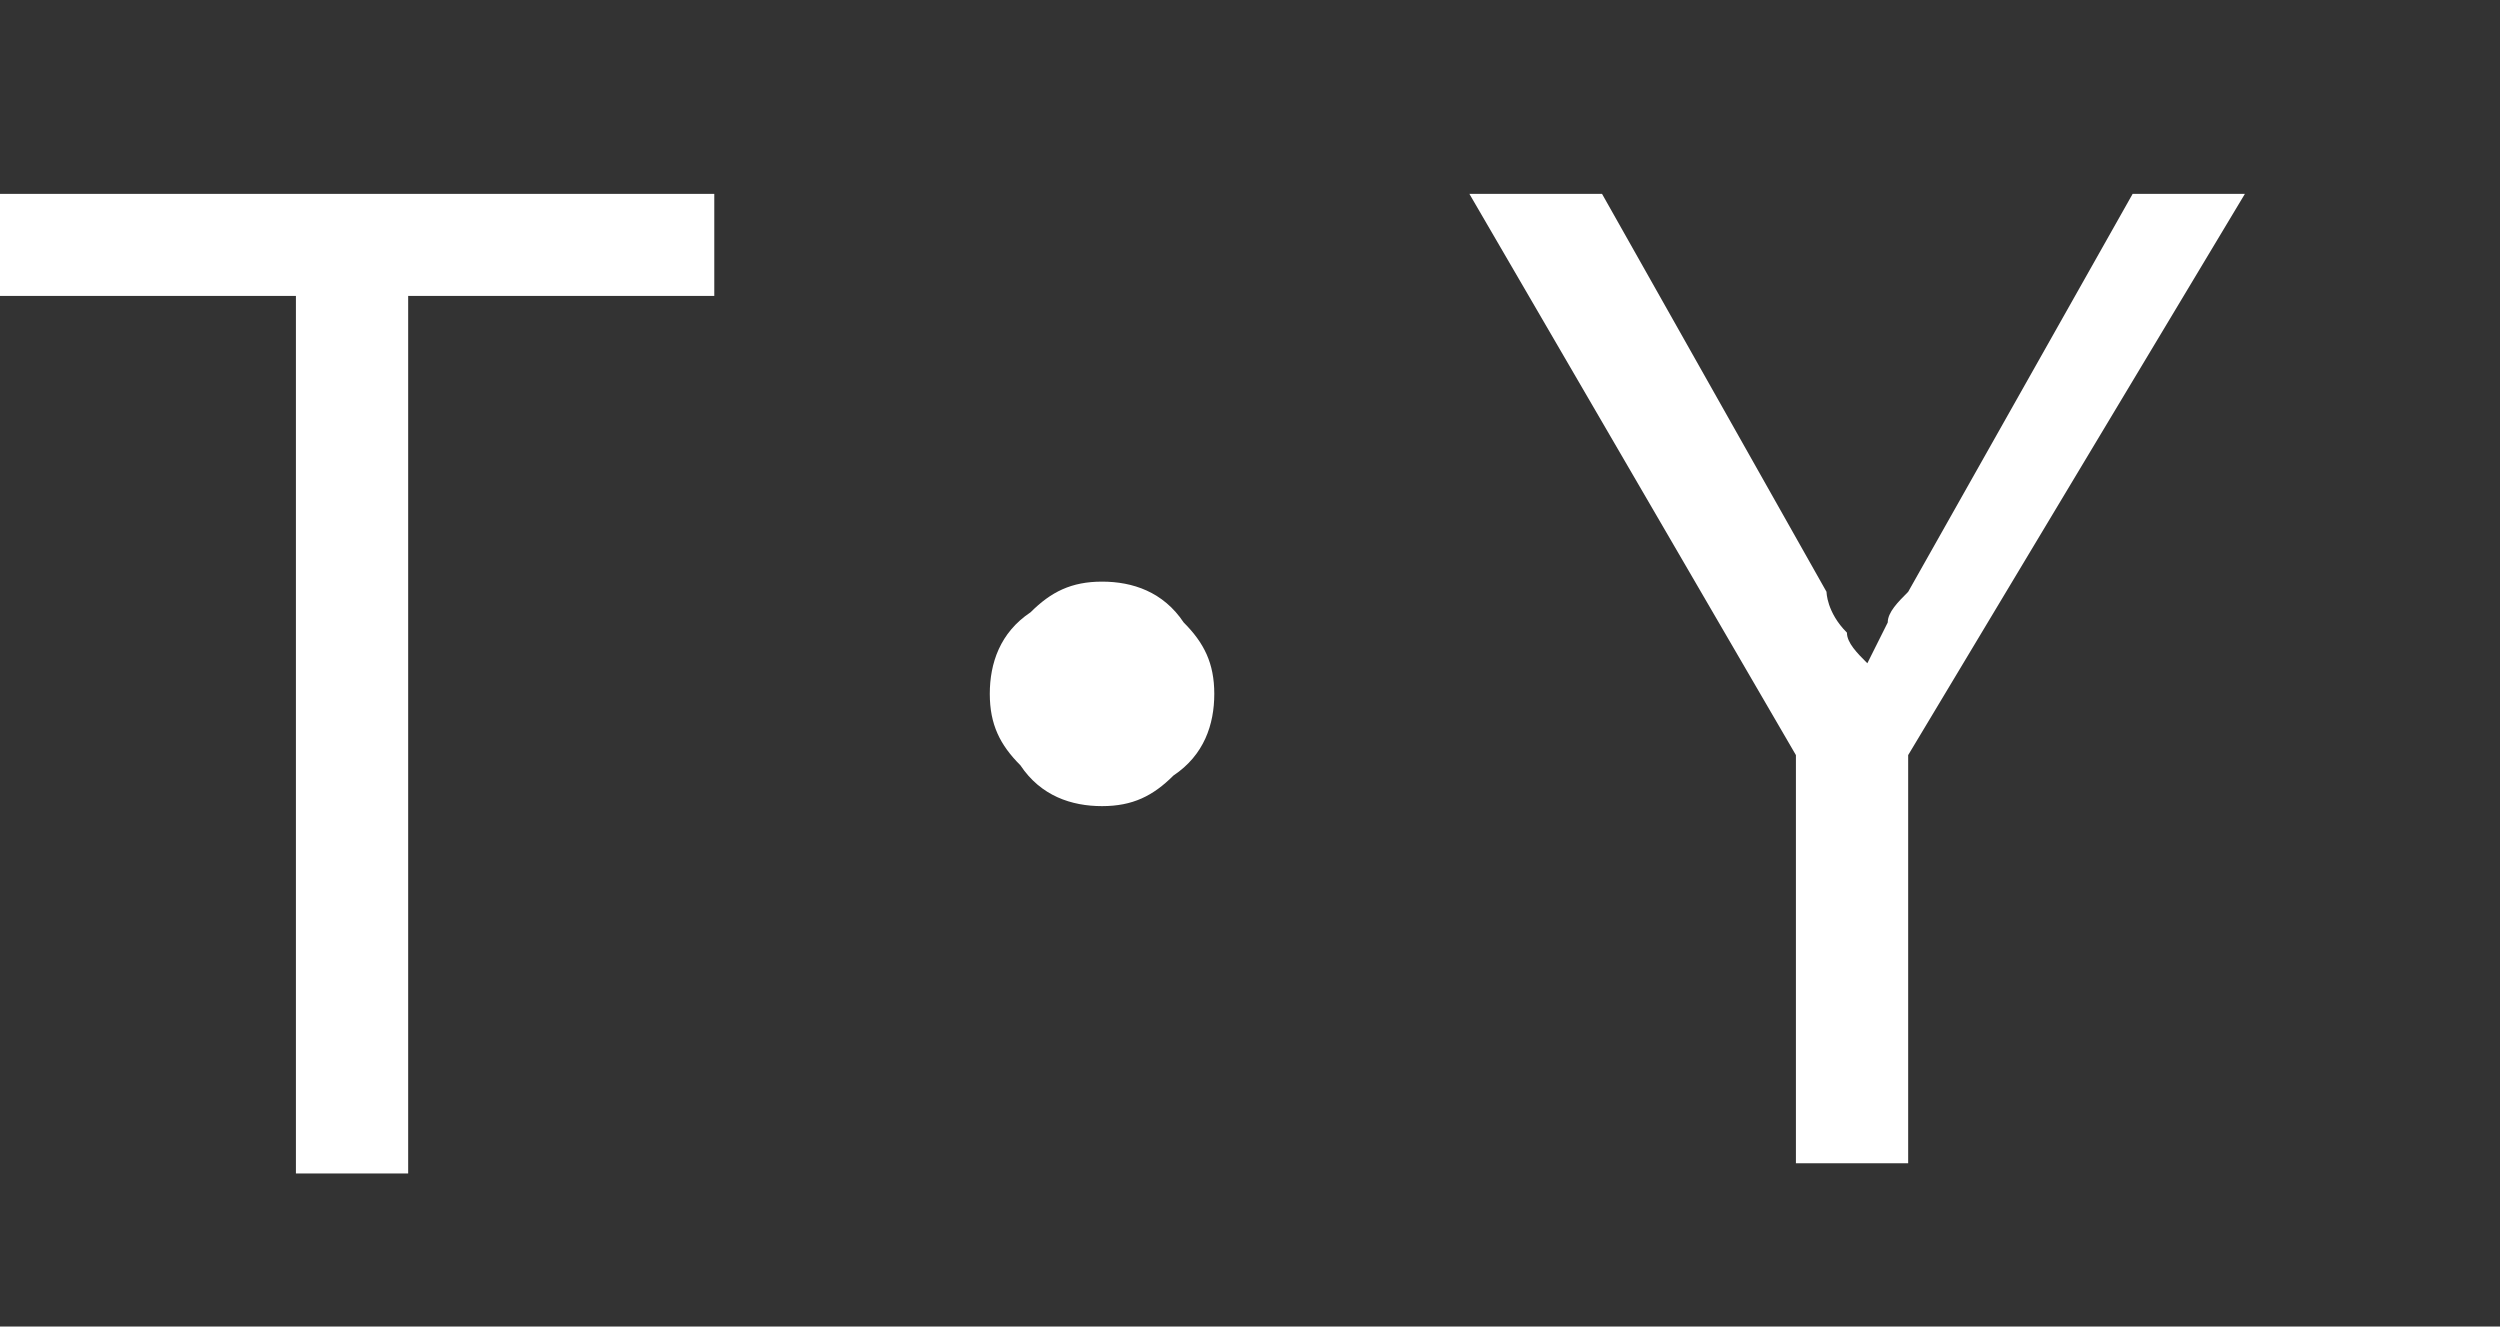
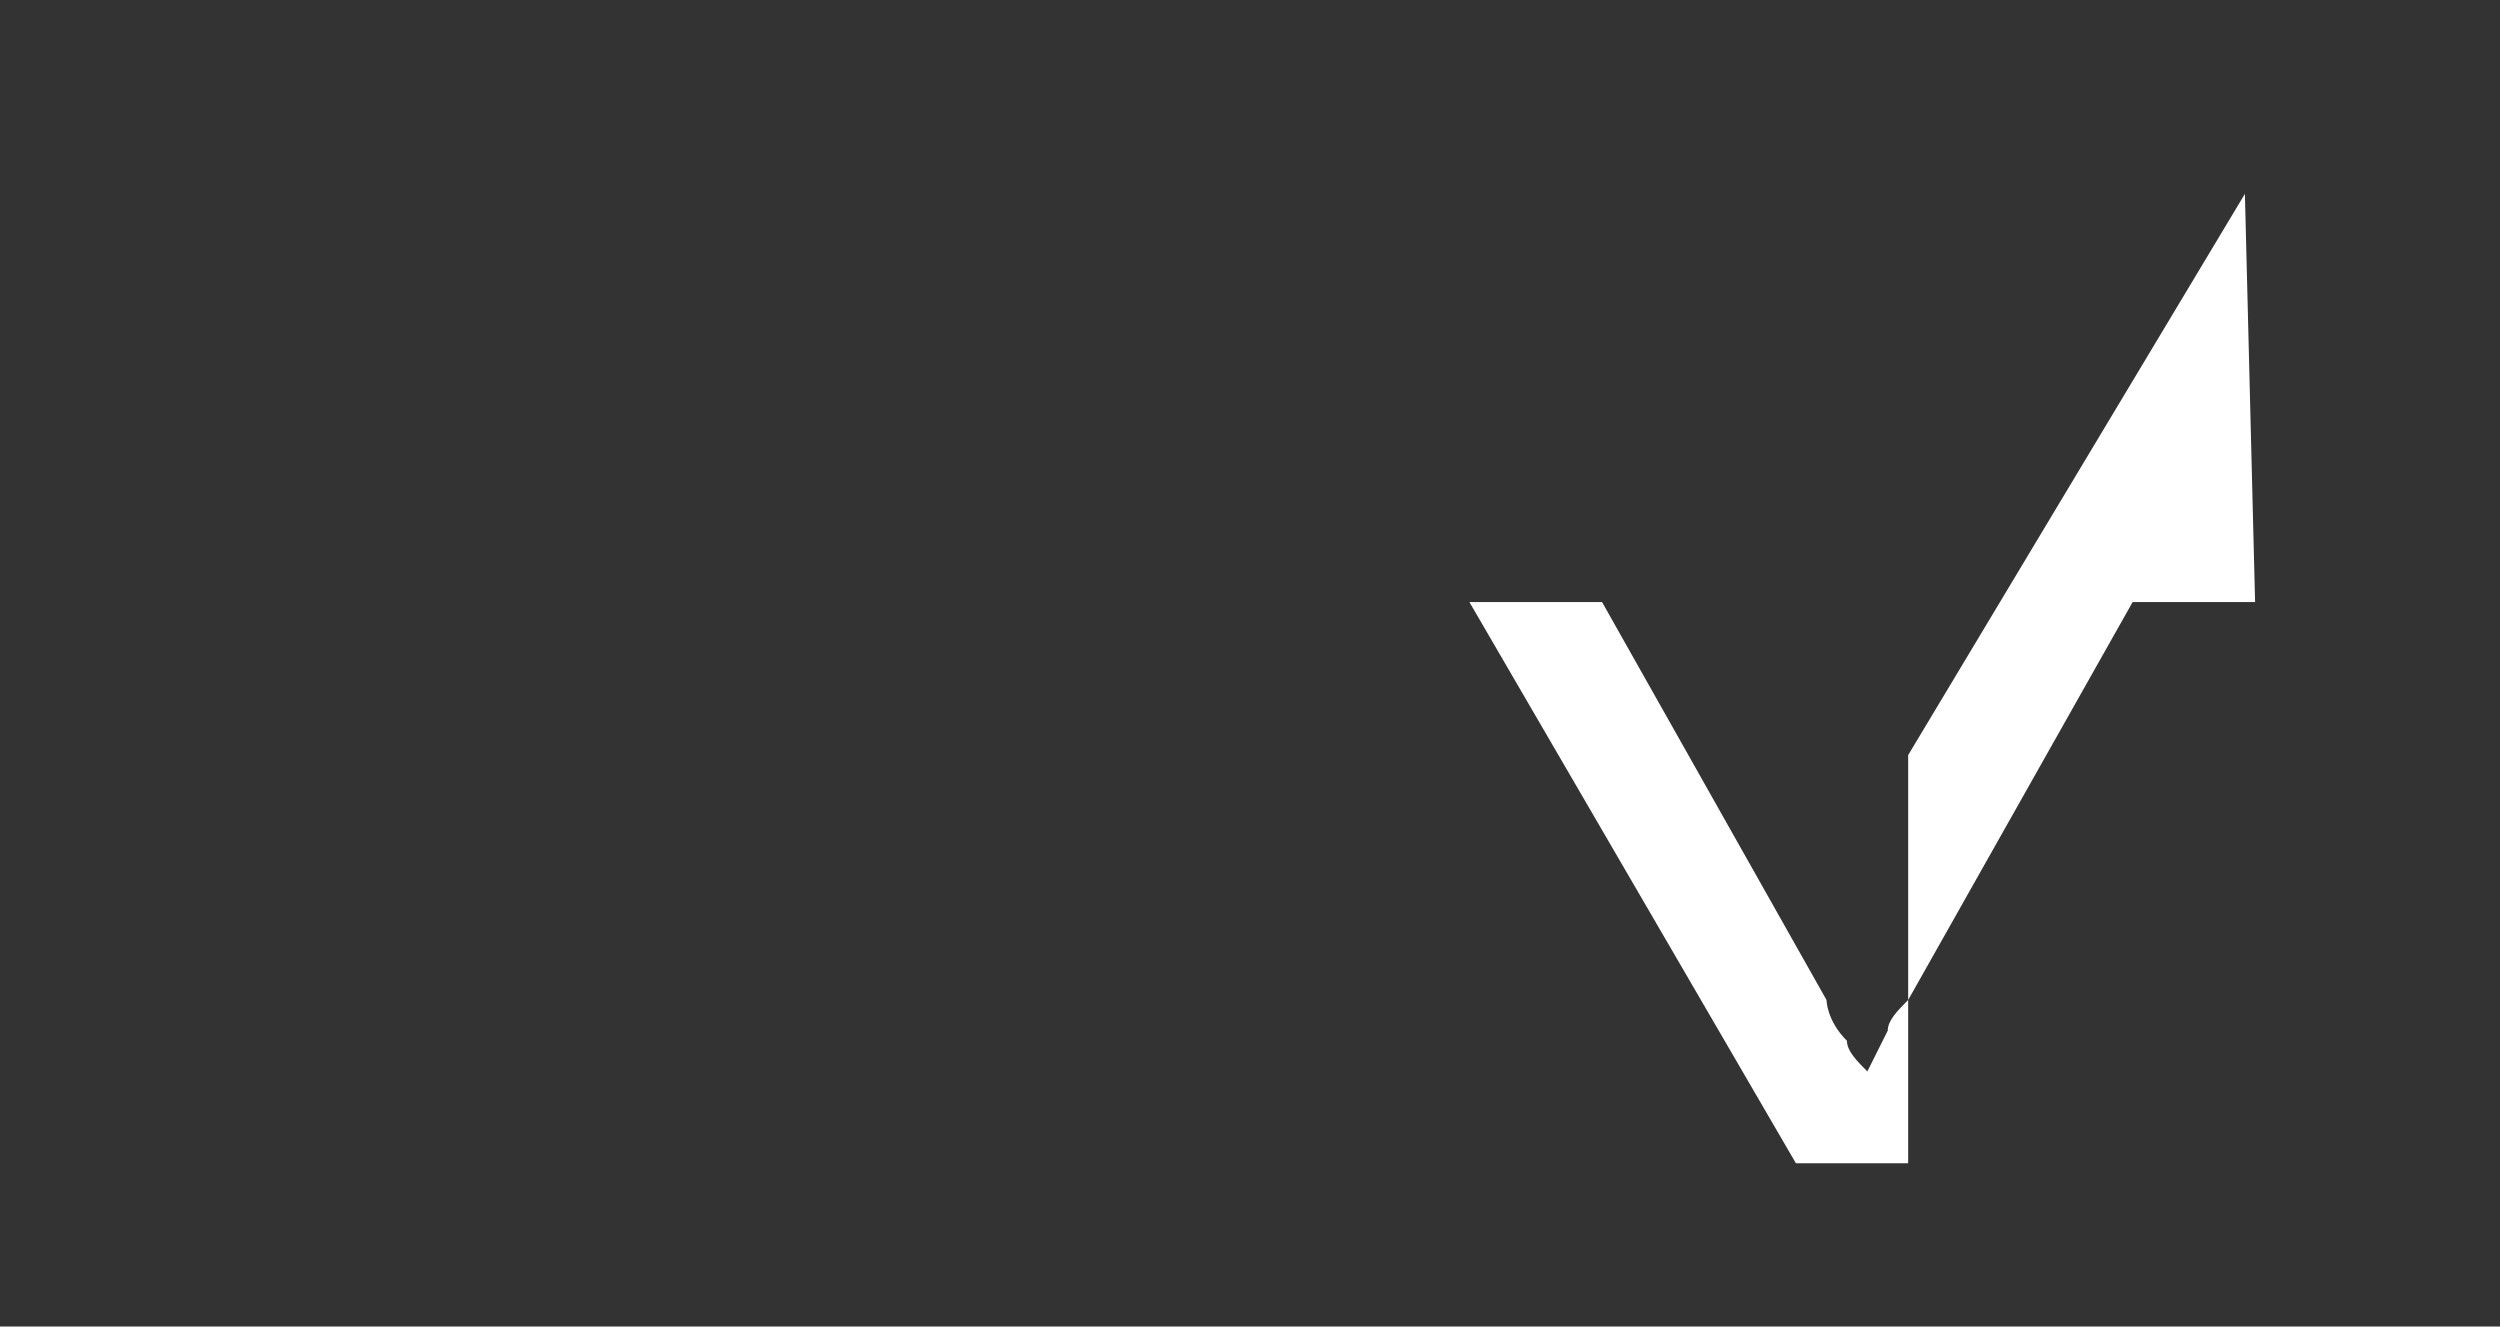
<svg xmlns="http://www.w3.org/2000/svg" id="_レイヤー_2" data-name="レイヤー_2" version="1.1" viewBox="0 0 24.5 13">
  <rect x="0" y="0" width="24.5" height="13" fill="#333333" stroke="none" />
  <defs>
    <style>
      .st0 {
        fill: #fff;
      }
    </style>
  </defs>
-   <path class="st0" d="M7,1.9v1h-3v8.6h-1.1V2.9H-.1v-1h7.1Z" />
-   <path class="st0" d="M10.8,5.7c.3,0,.6.1.8.4.2.2.3.4.3.7s-.1.6-.4.8c-.2.2-.4.3-.7.3s-.6-.1-.8-.4c-.2-.2-.3-.4-.3-.7s.1-.6.4-.8c.2-.2.4-.3.7-.3Z" />
-   <path class="st0" d="M22,1.9l-3.3,5.5v4h-1.1v-4l-3.2-5.5h1.3l2.2,3.9s0,.2.2.4c0,.1.1.2.2.3,0,0,.1-.2.2-.4,0-.1.1-.2.2-.3l2.2-3.9h1.2Z" />
+   <path class="st0" d="M22,1.9l-3.3,5.5v4h-1.1l-3.2-5.5h1.3l2.2,3.9s0,.2.2.4c0,.1.1.2.2.3,0,0,.1-.2.2-.4,0-.1.1-.2.2-.3l2.2-3.9h1.2Z" />
</svg>